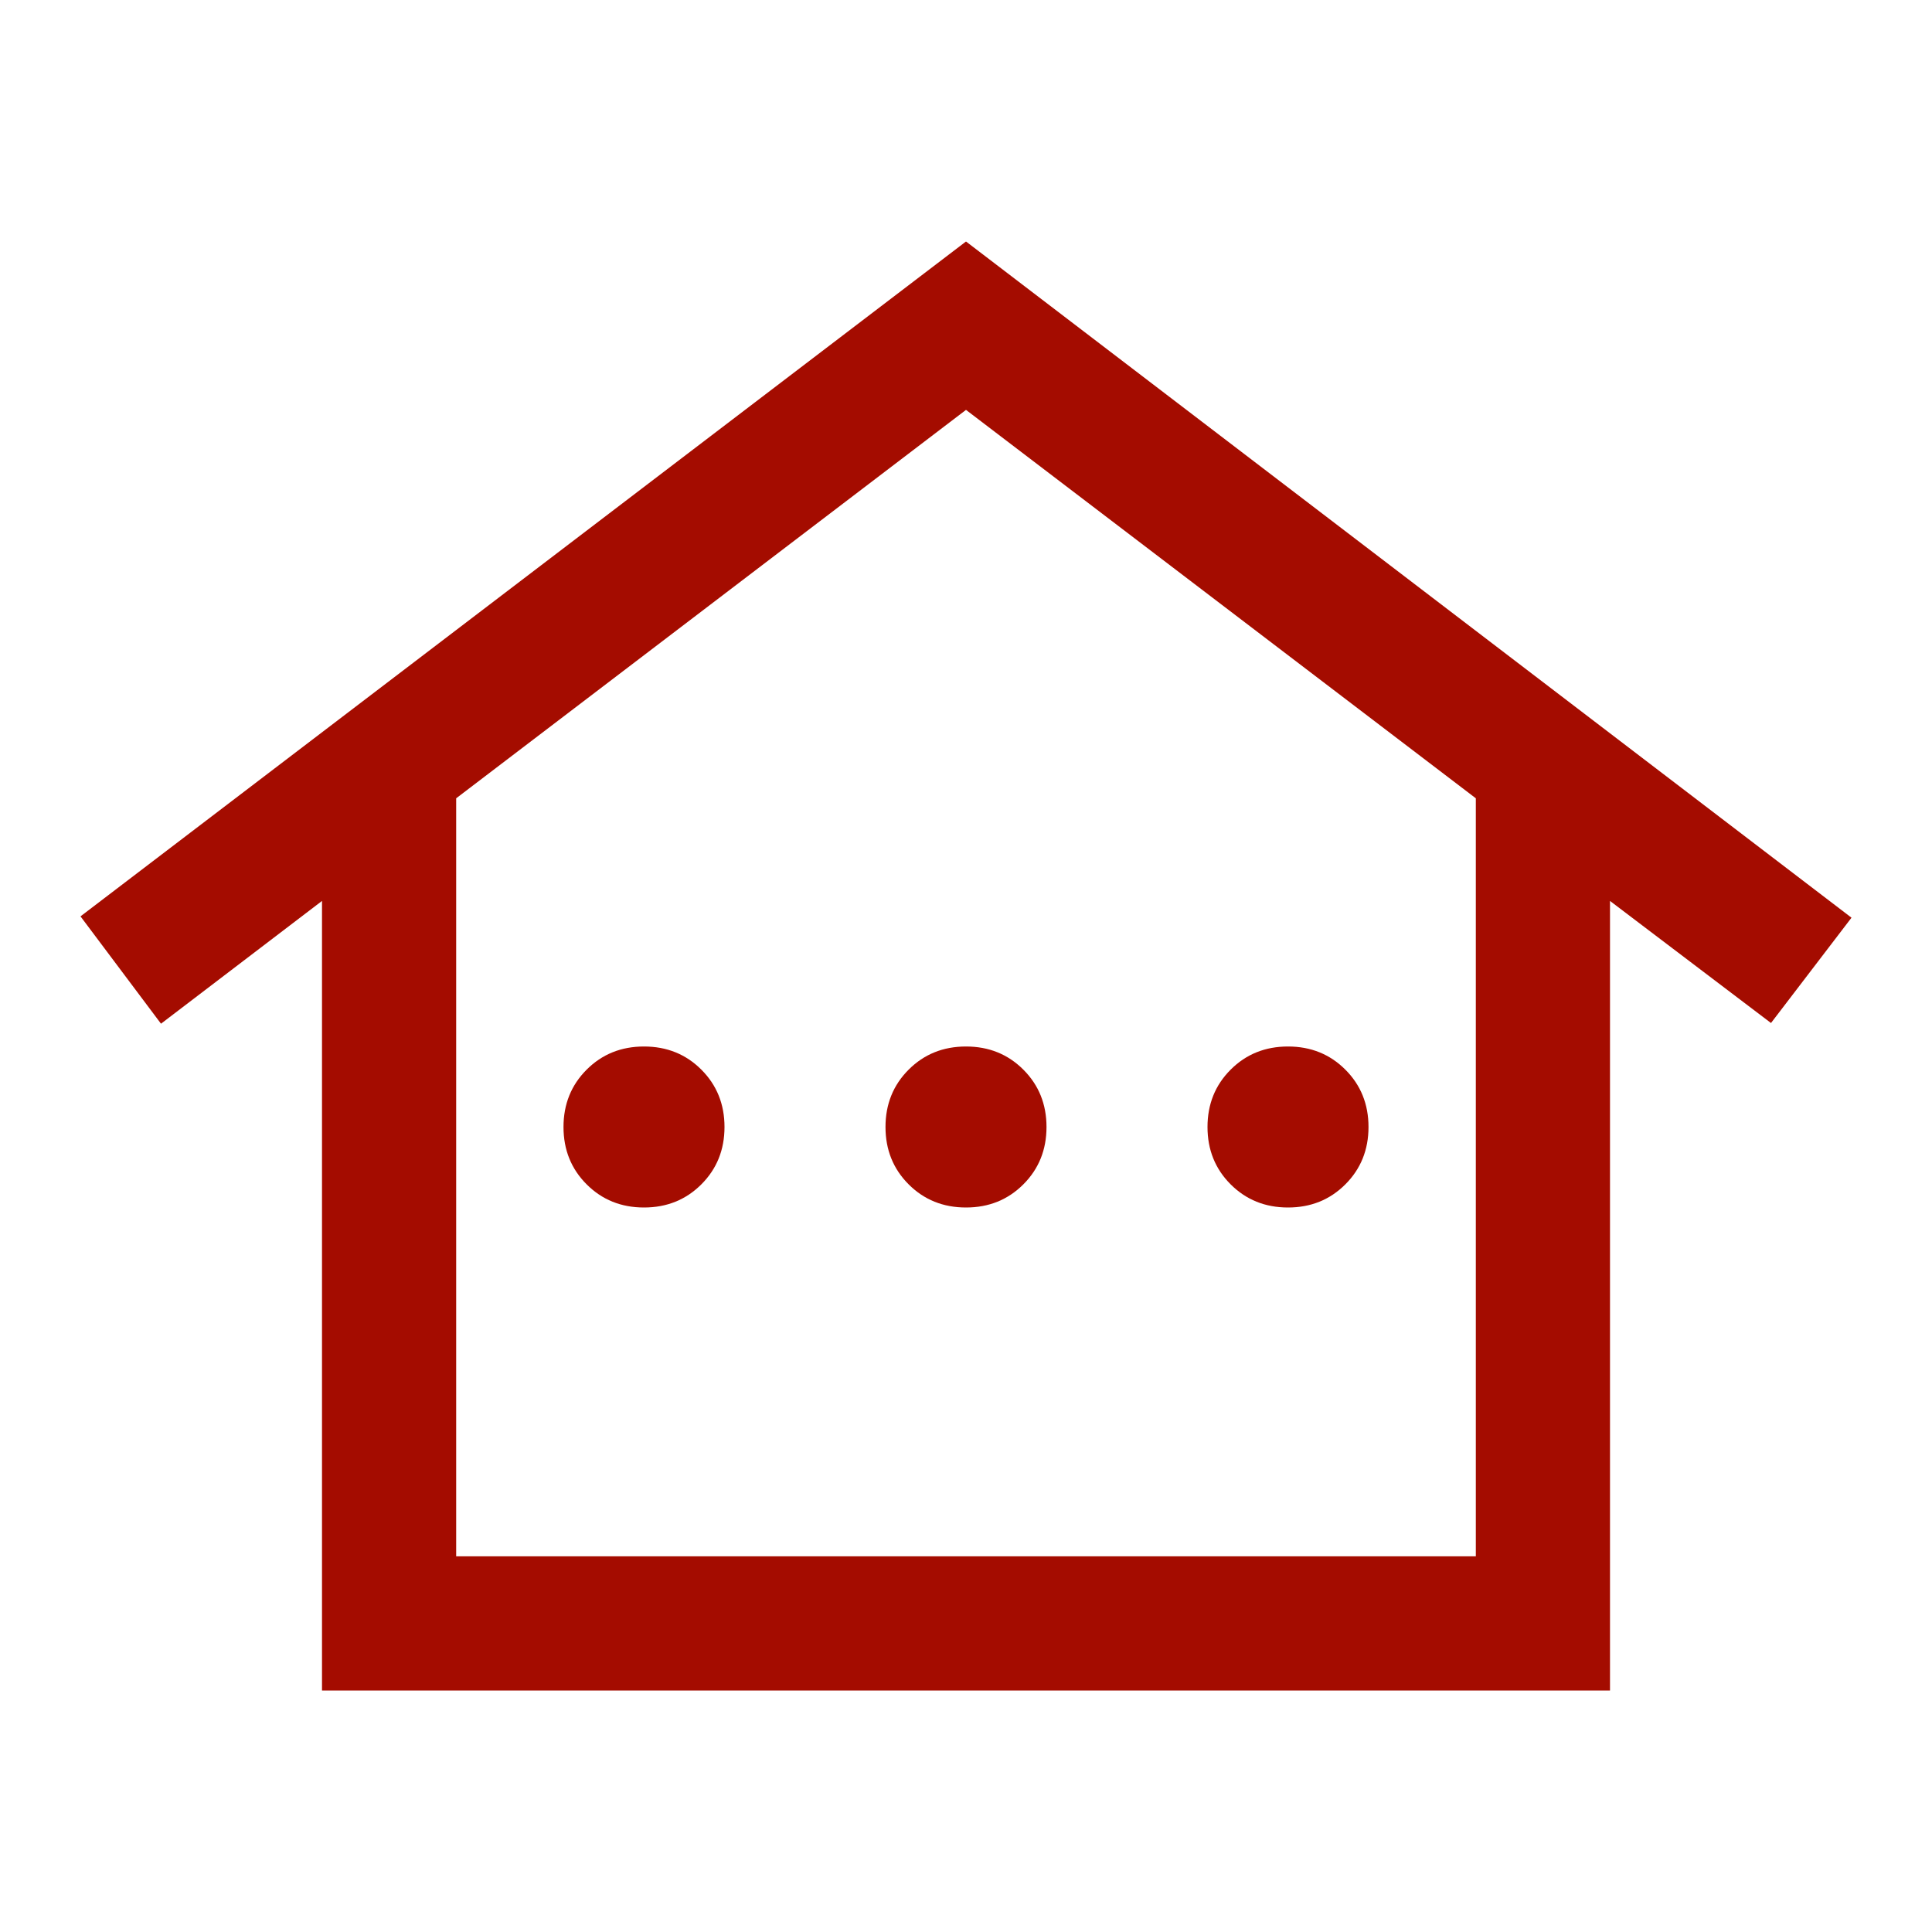
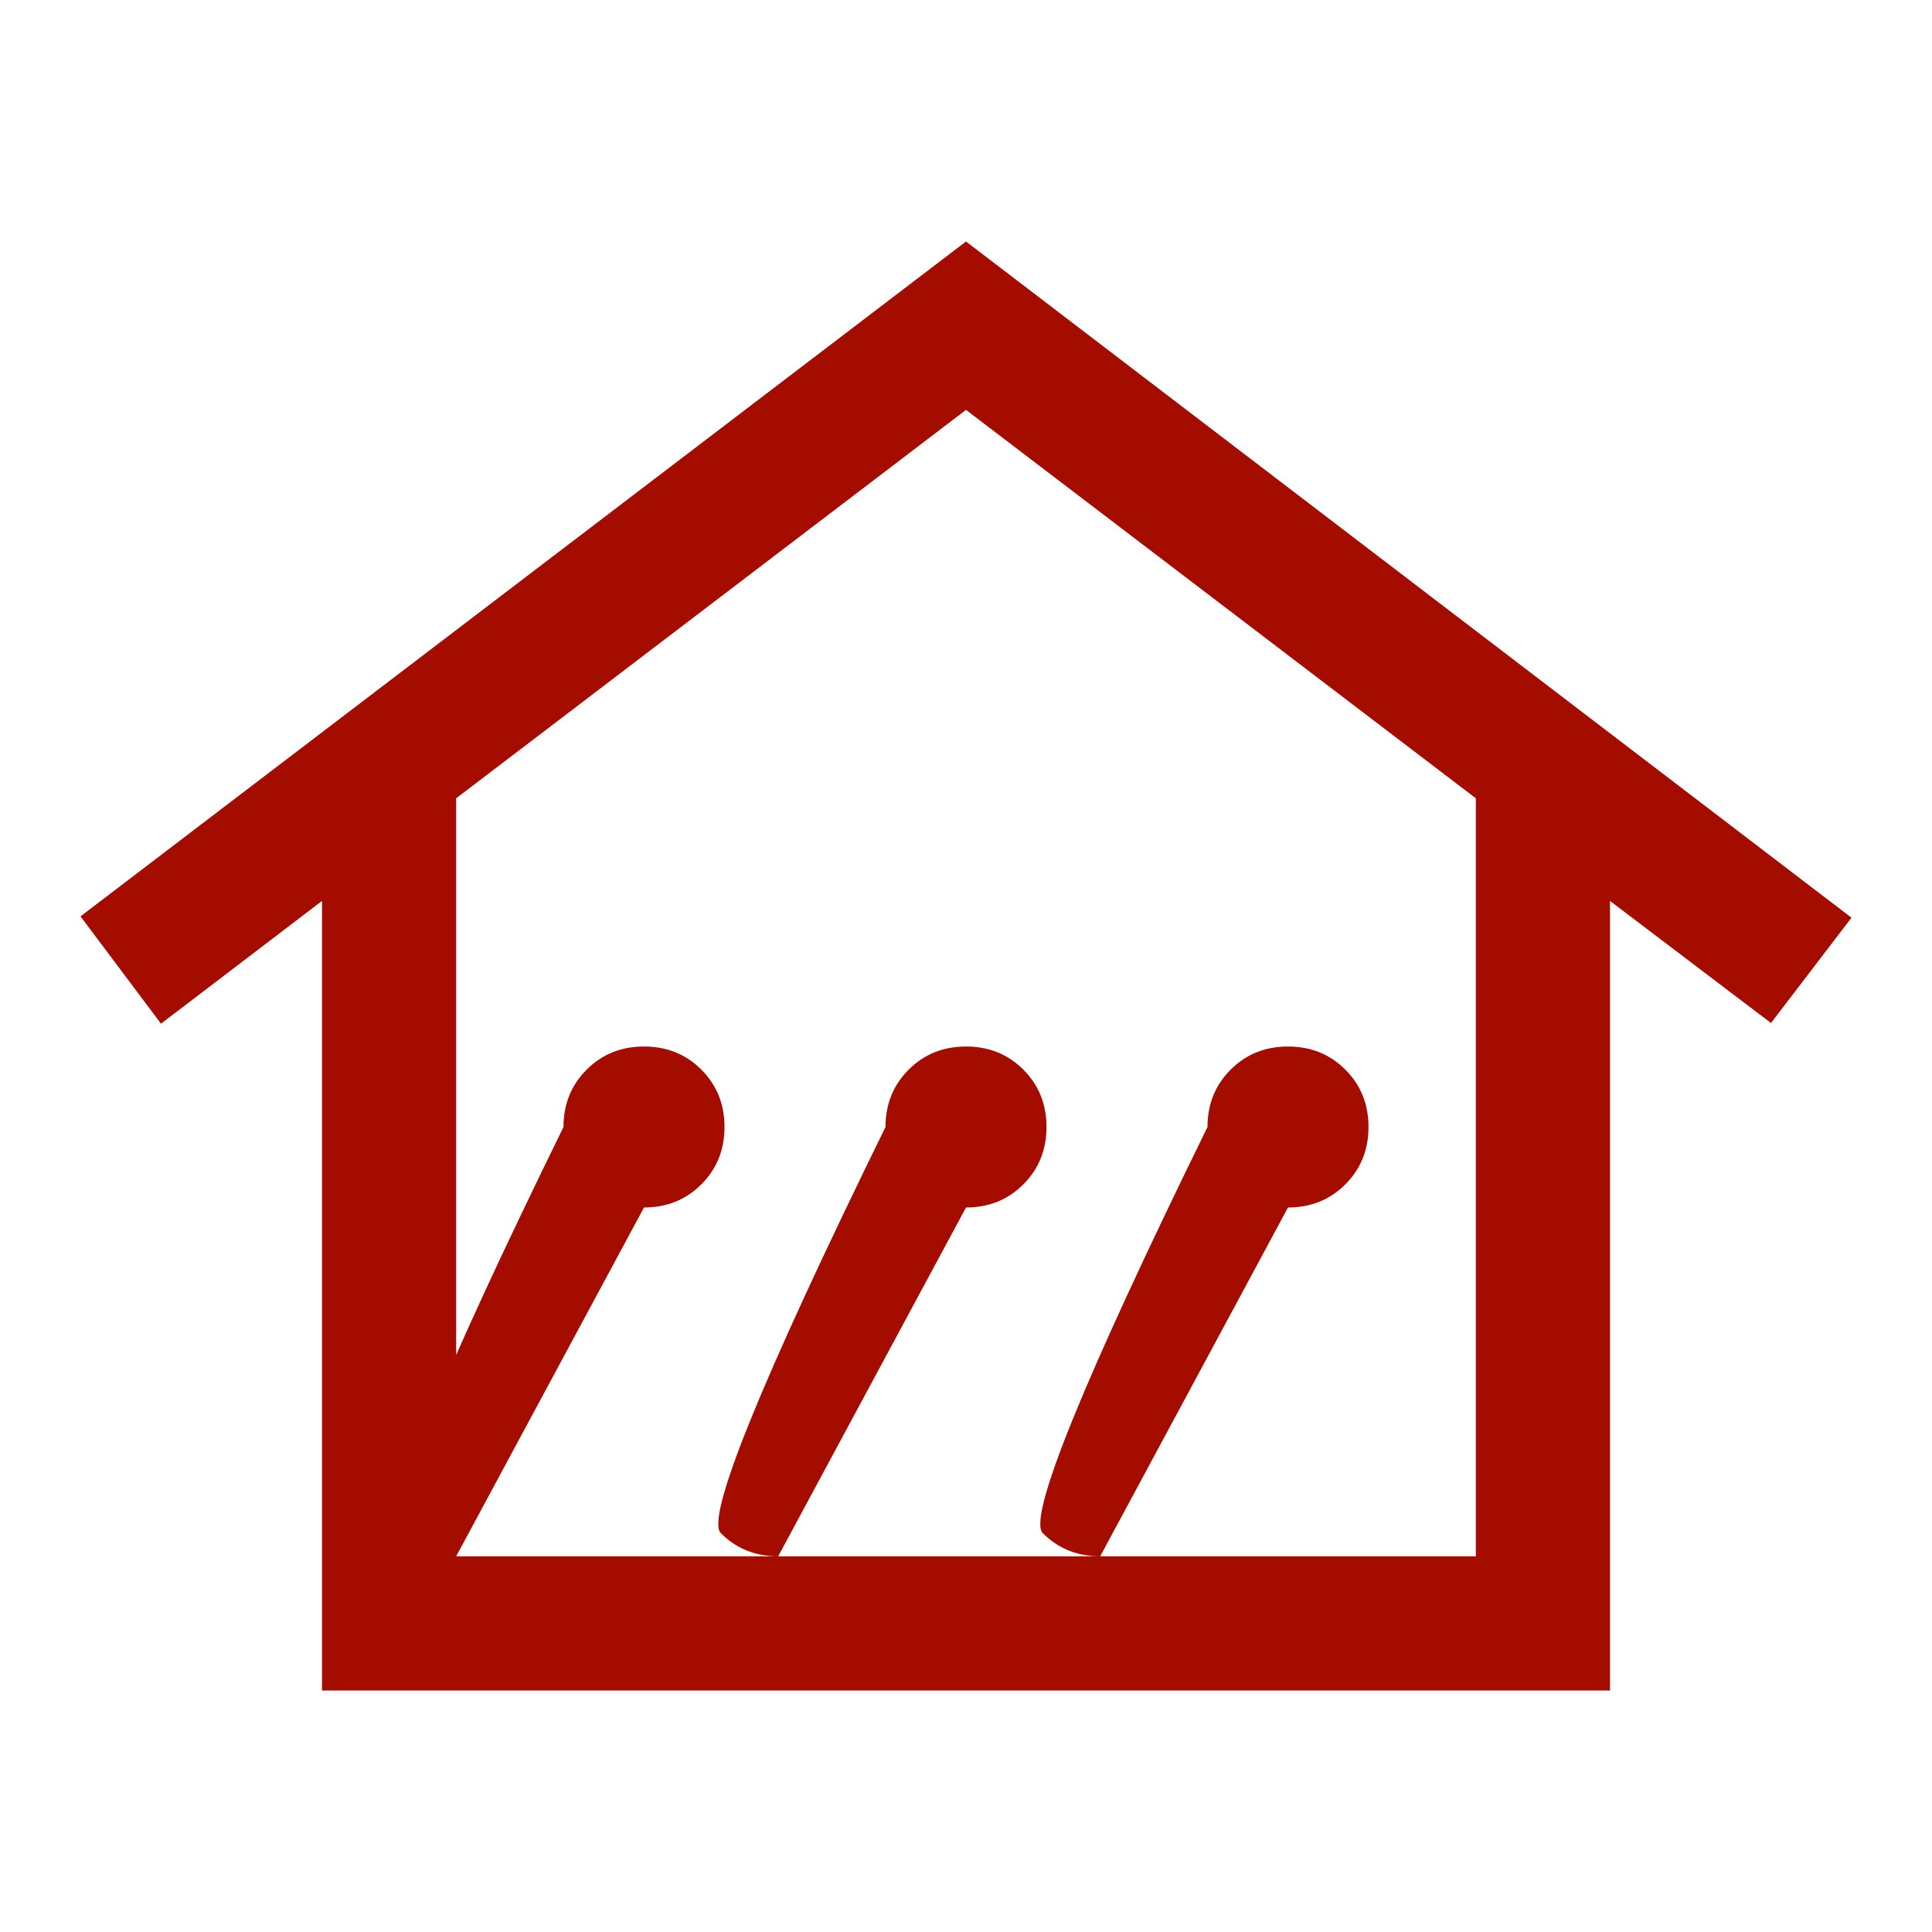
<svg xmlns="http://www.w3.org/2000/svg" height="40px" viewBox="0 -960 960 960" width="40px" fill="#a40c00">
-   <path d="M160-120v-392.33l-80 61-40-53.34L480-840l440 336-40 52.33-80-60.66V-120H160Zm66.67-66.67h506.66v-376.66L480-756.33l-253.33 193v376.66Zm0 0h506.66-506.66ZM320-360q-17 0-28.5-11.5T280-400q0-17 11.5-28.5T320-440q17 0 28.5 11.5T360-400q0 17-11.5 28.5T320-360Zm160 0q-17 0-28.5-11.5T440-400q0-17 11.5-28.5T480-440q17 0 28.5 11.5T520-400q0 17-11.5 28.5T480-360Zm160 0q-17 0-28.5-11.5T600-400q0-17 11.5-28.5T640-440q17 0 28.5 11.5T680-400q0 17-11.5 28.5T640-360Z" />
+   <path d="M160-120v-392.33l-80 61-40-53.34L480-840l440 336-40 52.33-80-60.66V-120H160Zm66.67-66.67h506.66v-376.66L480-756.33l-253.33 193v376.66Zm0 0h506.66-506.66Zq-17 0-28.5-11.5T280-400q0-17 11.5-28.5T320-440q17 0 28.5 11.5T360-400q0 17-11.5 28.5T320-360Zm160 0q-17 0-28.5-11.5T440-400q0-17 11.5-28.5T480-440q17 0 28.5 11.5T520-400q0 17-11.5 28.5T480-360Zm160 0q-17 0-28.5-11.5T600-400q0-17 11.5-28.5T640-440q17 0 28.5 11.5T680-400q0 17-11.5 28.5T640-360Z" />
</svg>